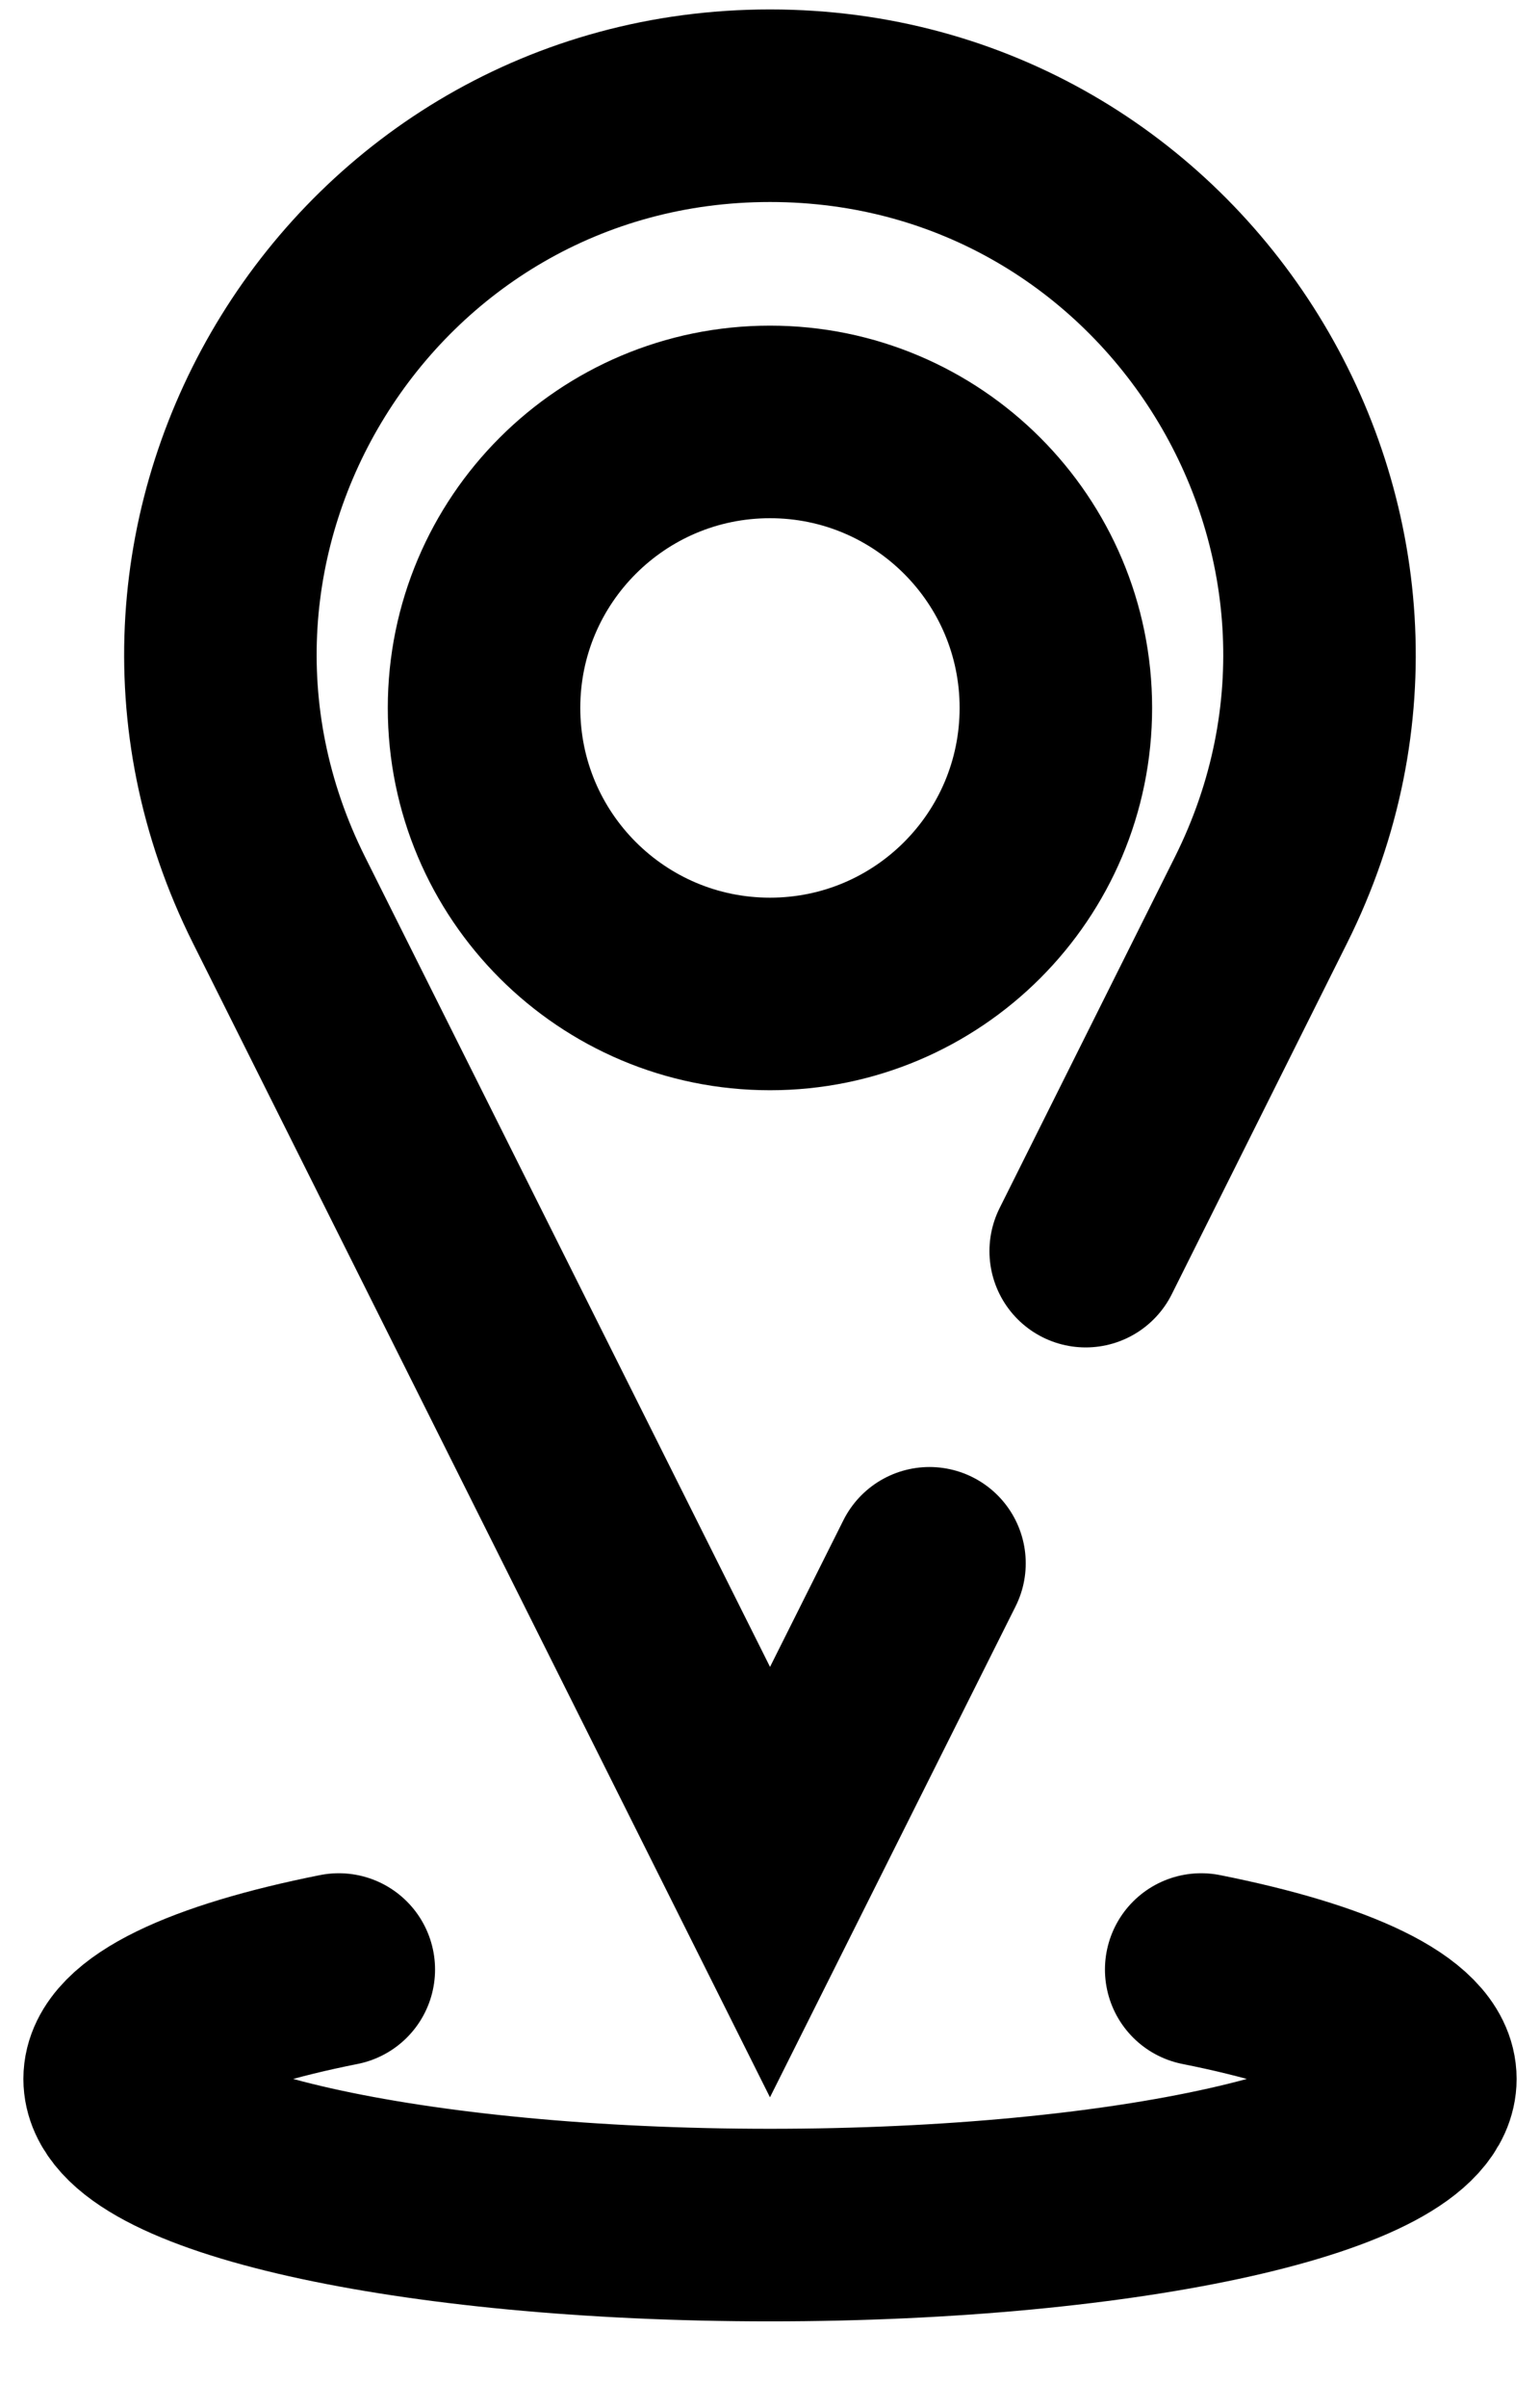
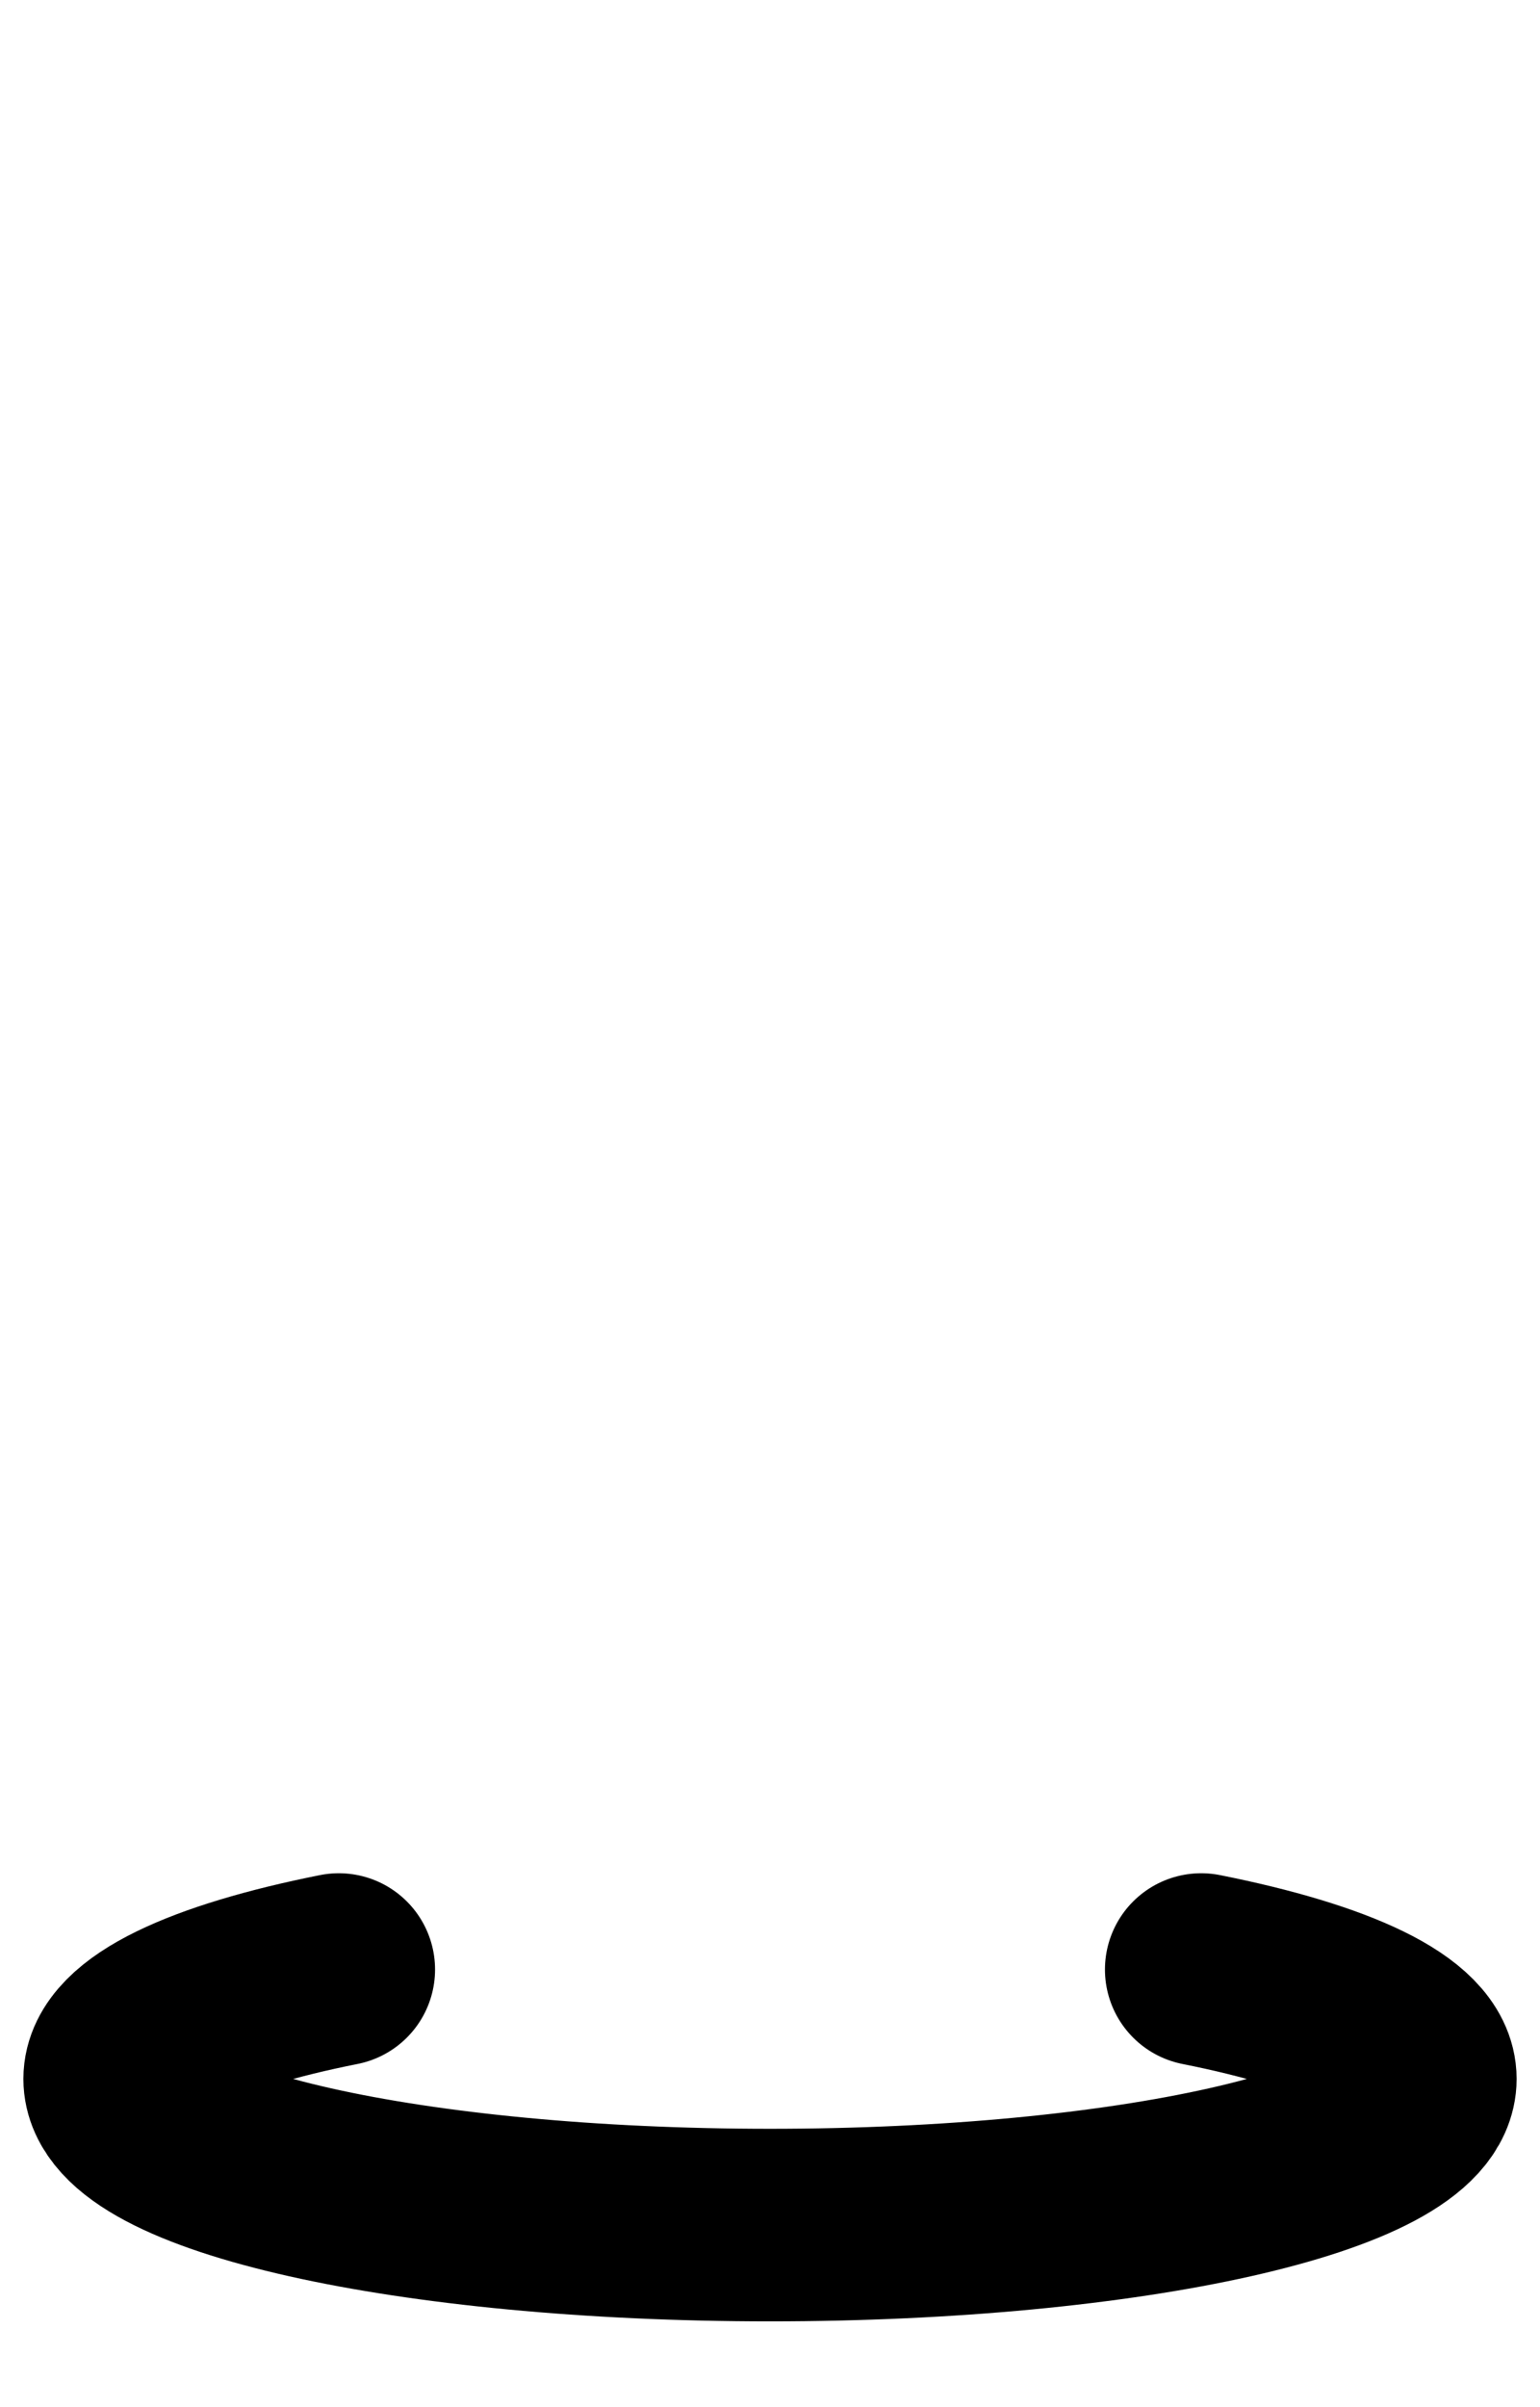
<svg xmlns="http://www.w3.org/2000/svg" width="16" height="25" viewBox="0 0 16 25" fill="none">
-   <path d="M9.657 16.236L8 19.547L2.899 9.348C1.003 5.557 3.762 1.098 8 1.098C12.239 1.098 14.994 5.56 13.101 9.348L11.28 12.994" stroke="black" stroke-width="2" stroke-miterlimit="10" stroke-linecap="round" />
-   <path d="M8 10.323C9.64 10.323 10.97 8.993 10.97 7.352C10.97 5.712 9.64 4.382 8 4.382C6.359 4.382 5.029 5.712 5.029 7.352C5.029 8.993 6.359 10.323 8 10.323Z" stroke="black" stroke-width="2" stroke-miterlimit="10" stroke-linecap="round" />
  <path d="M3.52 20.455C2.123 20.733 1.243 21.139 1.243 21.591C1.243 22.43 4.268 23.109 8 23.109C11.732 23.109 14.757 22.43 14.757 21.591C14.757 21.139 13.877 20.733 12.48 20.455" stroke="black" stroke-width="2" stroke-miterlimit="10" stroke-linecap="round" />
</svg>